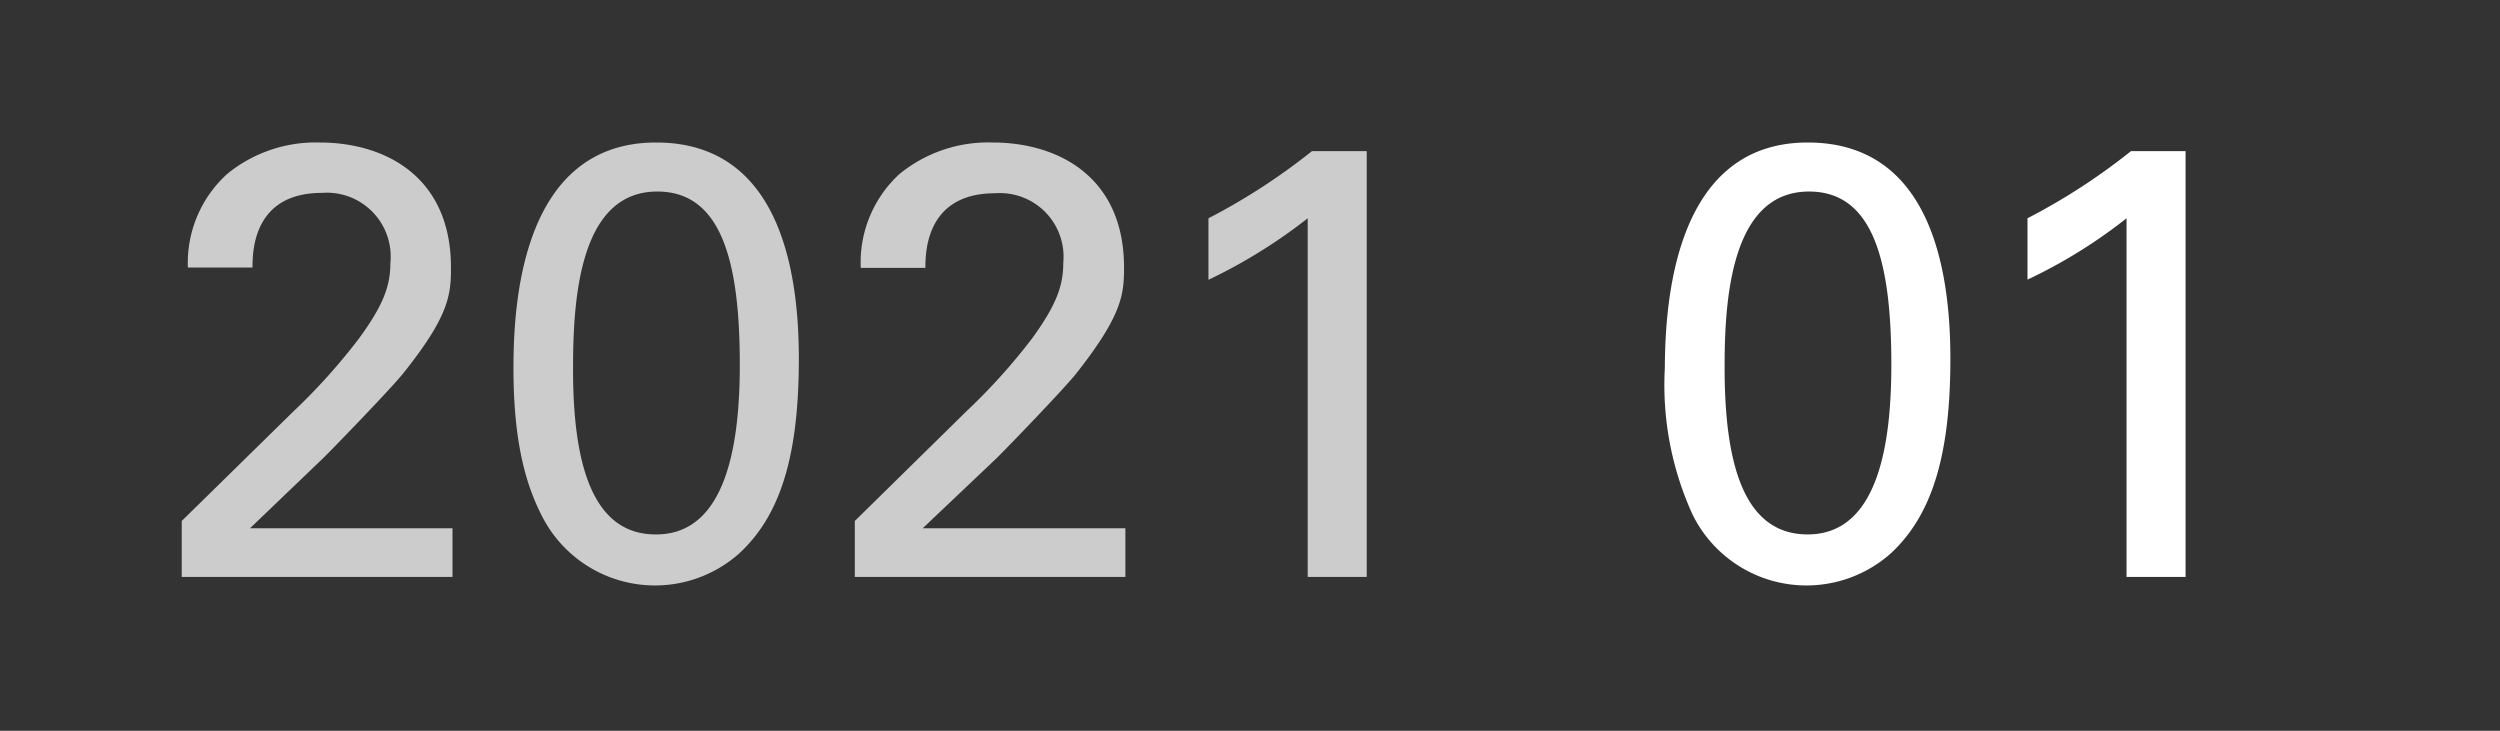
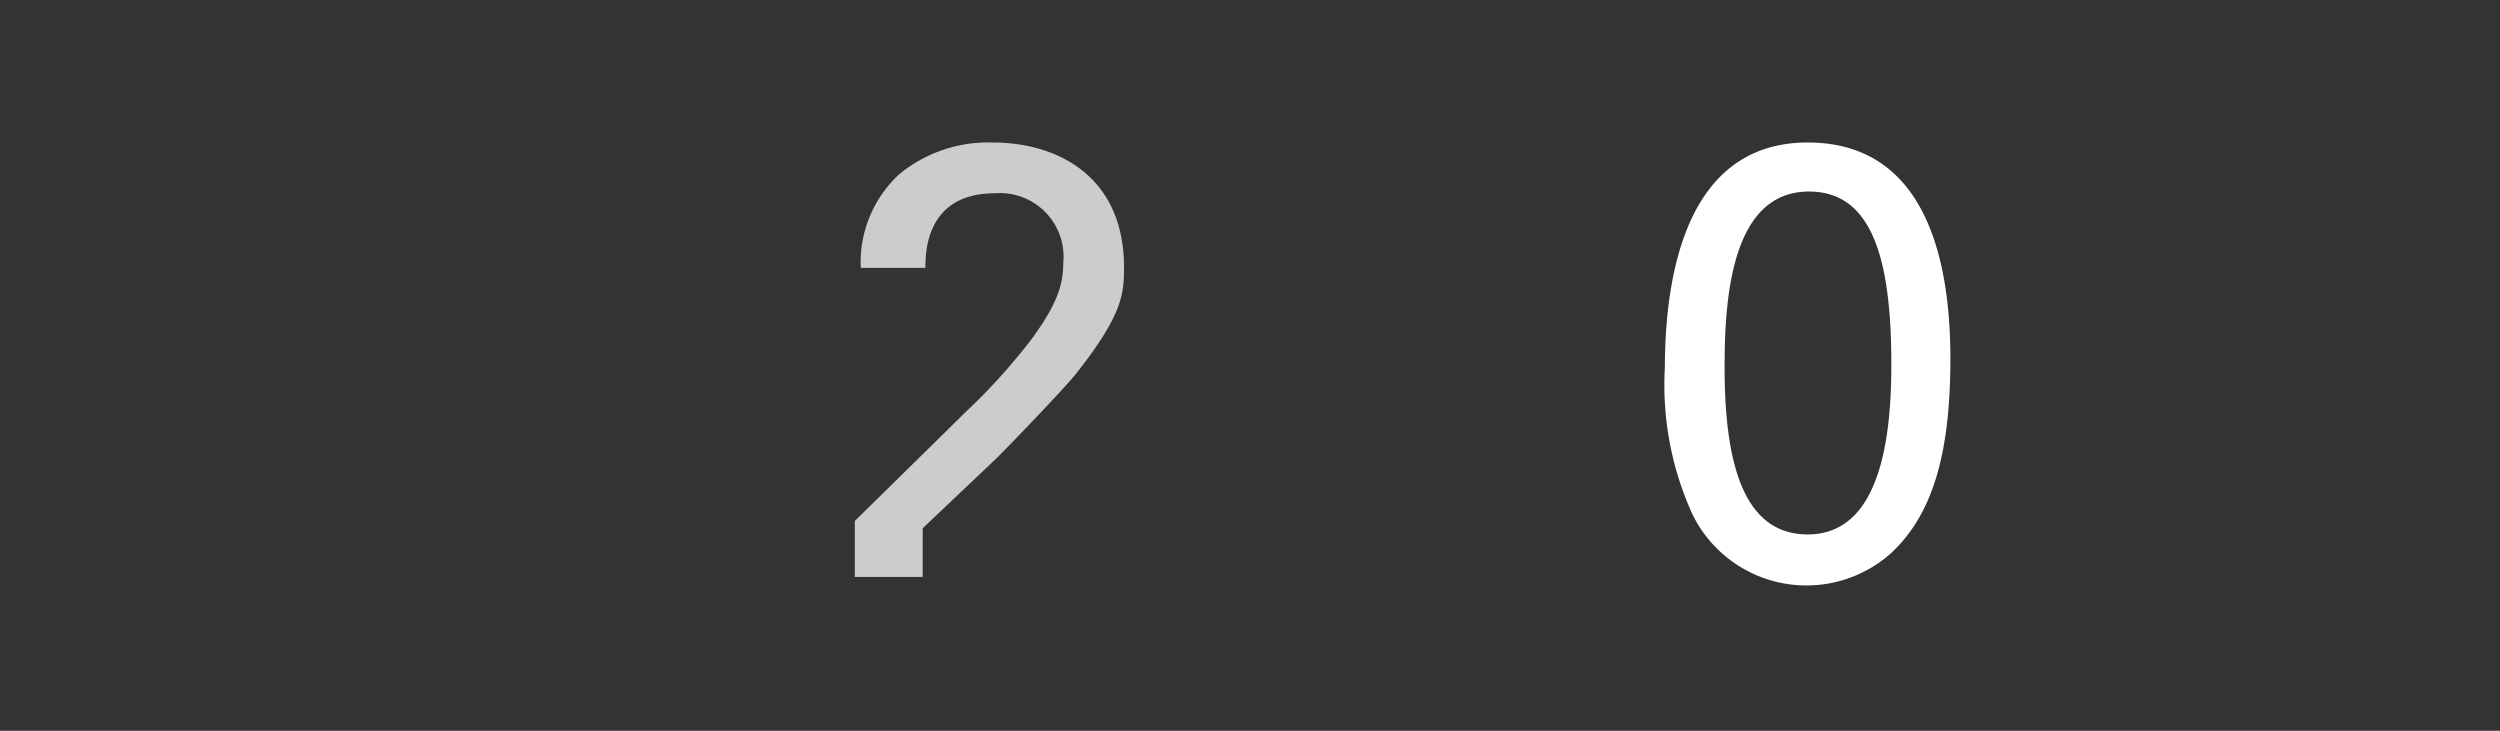
<svg xmlns="http://www.w3.org/2000/svg" xmlns:xlink="http://www.w3.org/1999/xlink" width="130" height="38" viewBox="0 0 130 38">
  <rect x="0" y="0" width="130" height="38" fill="#333333" stroke="none" />
  <defs>
    <style>.cls-1{fill:#ccc;}.cls-2{fill:#fff;}</style>
    <symbol id="Year" data-name="Year" viewBox="0 0 61.62 23.04">
-       <path class="cls-1" d="M0,19.68,5.79,14a31.39,31.39,0,0,0,3.42-3.8c1.29-1.76,1.64-2.76,1.64-3.94A3.32,3.32,0,0,0,7.29,2.62c-3.55,0-3.61,3-3.61,3.88H.32A6.24,6.24,0,0,1,2.37,1.63,7.27,7.27,0,0,1,7.17,0C10.56,0,14,1.76,14,6.5,14,7.9,13.92,9,11.52,12c-.64.8-3.46,3.71-4.1,4.35L3.55,20.06H14.08v2.53H0Z" />
-       <path class="cls-1" d="M24.67,0c6.62,0,7.42,7.1,7.42,11.26,0,5.25-1.05,8.19-3.07,10.08a6.59,6.59,0,0,1-10.33-2c-.74-1.47-1.44-3.62-1.44-7.59C17.25,8.48,17.63,0,24.67,0Zm0,20.38c3.71,0,4.35-4.86,4.35-8.83,0-5.31-.93-9-4.29-9-3.87,0-4.38,5.09-4.38,9.06C20.32,16.54,21.28,20.38,24.64,20.38Z" />
-       <path class="cls-1" d="M35,19.68,40.78,14a31.48,31.48,0,0,0,3.43-3.8c1.28-1.76,1.63-2.76,1.63-3.94a3.31,3.31,0,0,0-3.55-3.62c-3.55,0-3.62,3-3.62,3.88H35.31a6.24,6.24,0,0,1,2-4.87A7.28,7.28,0,0,1,42.16,0C45.55,0,49,1.76,49,6.5c0,1.4-.1,2.49-2.5,5.53-.64.8-3.45,3.71-4.09,4.35l-3.88,3.68H49.07v2.53H35Z" />
-       <path class="cls-1" d="M58.55,3.94a27.48,27.48,0,0,1-5.16,3.2V3.94A32.63,32.63,0,0,0,58.77.45h2.85V22.59H58.55Z" />
+       <path class="cls-1" d="M35,19.68,40.78,14a31.48,31.48,0,0,0,3.43-3.8c1.28-1.76,1.63-2.76,1.63-3.94a3.31,3.31,0,0,0-3.55-3.62c-3.55,0-3.62,3-3.62,3.88H35.31a6.24,6.24,0,0,1,2-4.87A7.28,7.28,0,0,1,42.16,0C45.55,0,49,1.76,49,6.5c0,1.4-.1,2.49-2.5,5.53-.64.8-3.45,3.71-4.09,4.35l-3.88,3.68v2.53H35Z" />
    </symbol>
  </defs>
  <g id="レイヤー_3" data-name="レイヤー 3">
    <use width="61.62" height="23.04" transform="translate(9.45 7.41)" xlink:href="#Year" />
    <path class="cls-2" d="M94,7.41c6.62,0,7.42,7.1,7.42,11.26,0,5.25-1.06,8.19-3.07,10.08a6.6,6.6,0,0,1-10.34-2,16.21,16.21,0,0,1-1.44-7.59C86.59,15.89,87,7.41,94,7.41Zm0,20.38c3.72,0,4.35-4.86,4.35-8.83,0-5.31-.92-9-4.28-9-3.87,0-4.39,5.09-4.39,9C89.66,24,90.62,27.79,94,27.79Z" />
-     <path class="cls-2" d="M110.58,11.35a26.54,26.54,0,0,1-5.15,3.19V11.35a32.63,32.63,0,0,0,5.38-3.49h2.84V30h-3.07Z" />
  </g>
</svg>